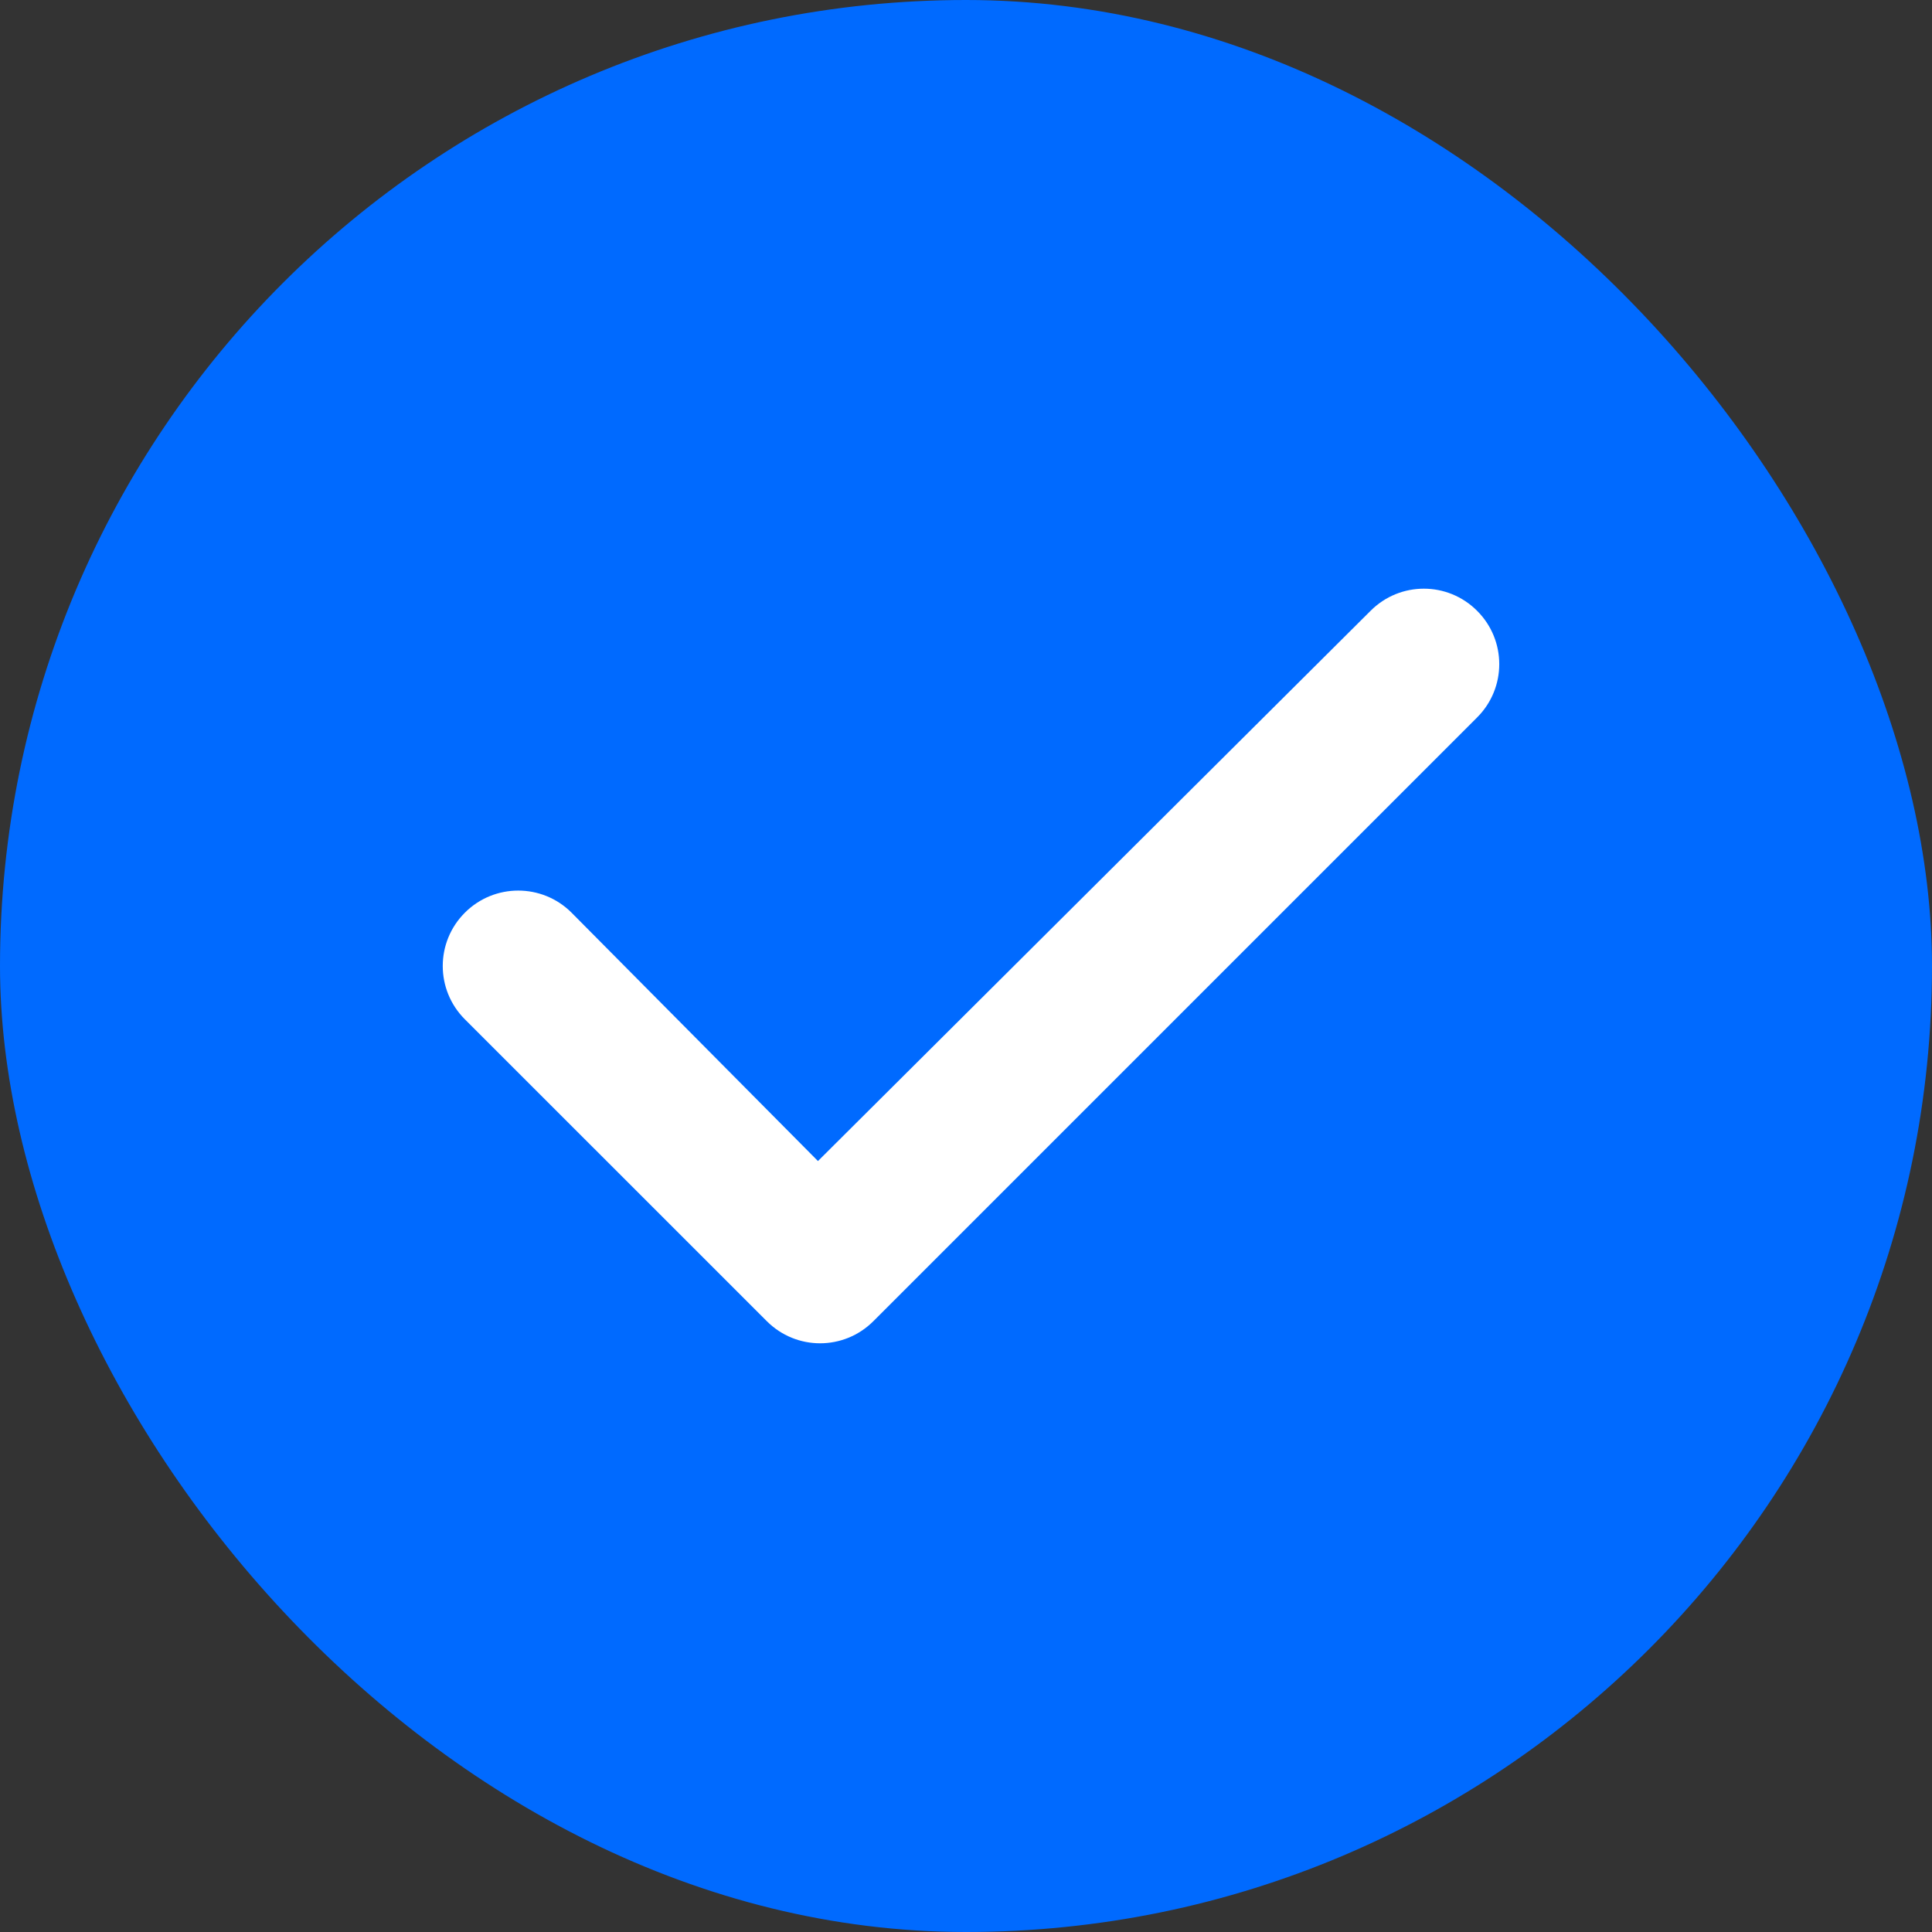
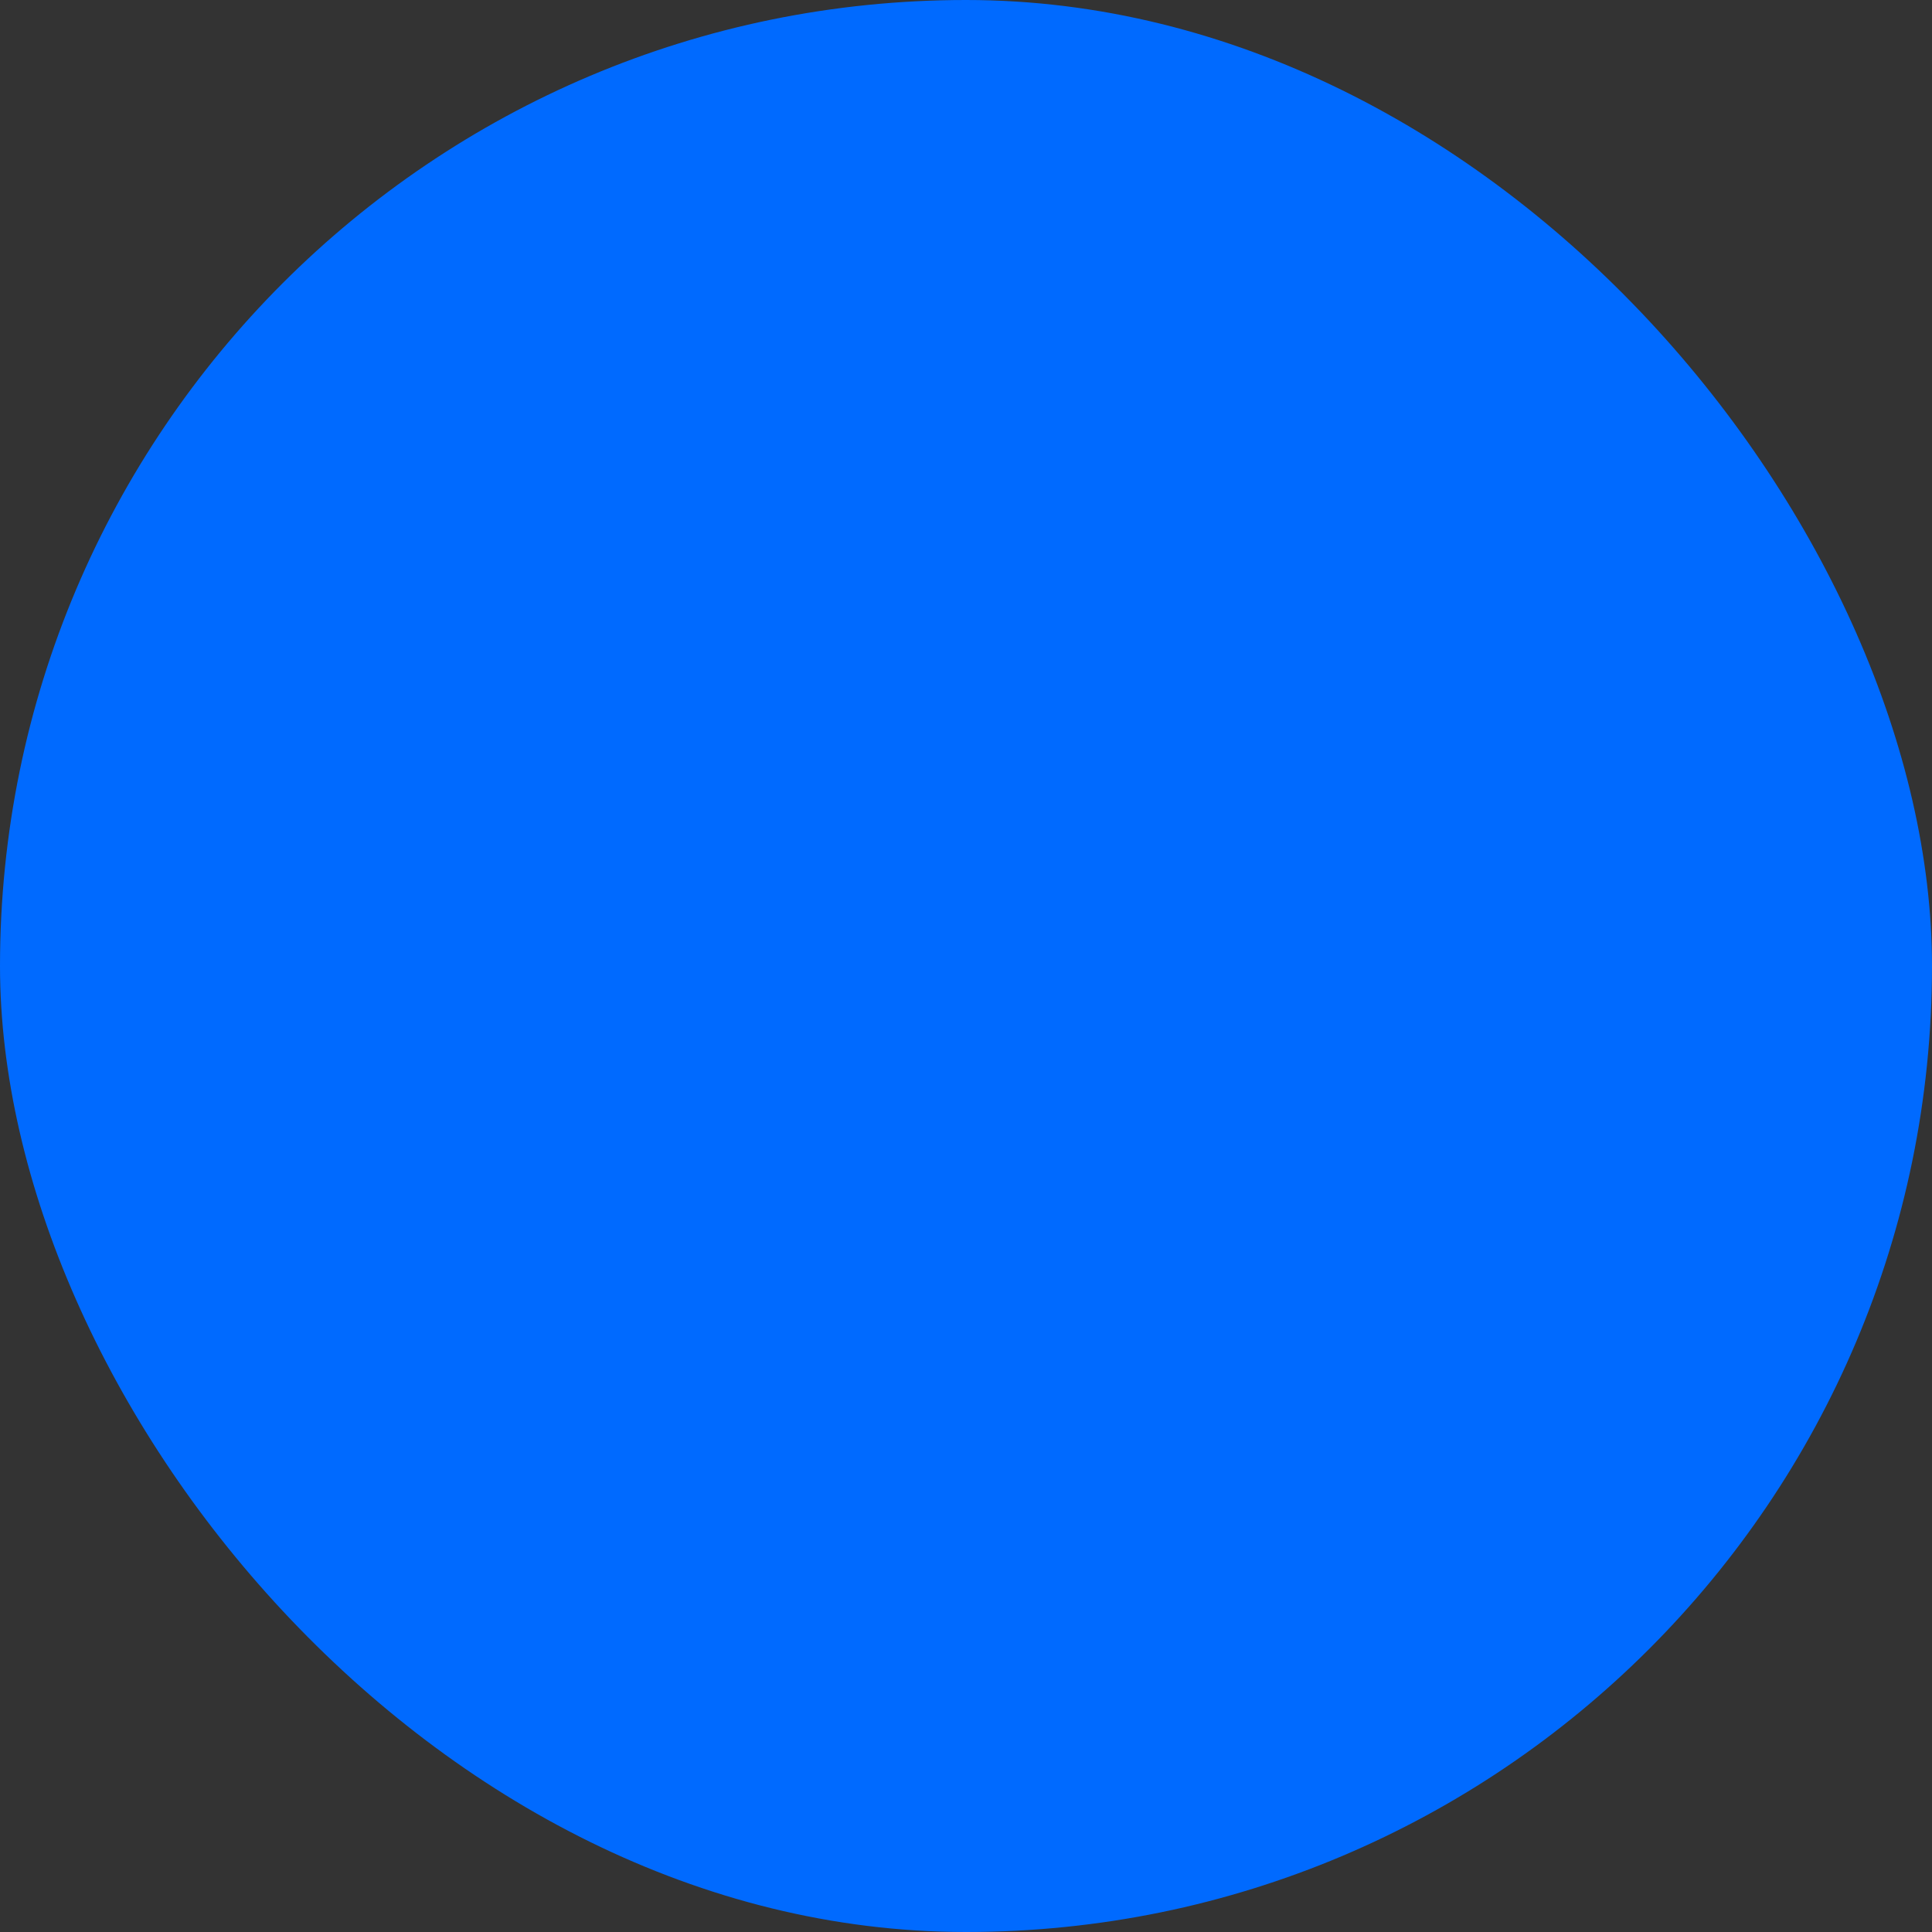
<svg xmlns="http://www.w3.org/2000/svg" width="48" height="48" viewBox="0 0 48 48" fill="none">
  <rect x="0" y="0" width="48" height="48" fill="#333333" stroke="none" />
  <rect width="48" height="48" rx="24" fill="#006AFF" />
  <g clip-path="url(#clip0_67_2630)">
-     <path d="M36.699 15.176C37.432 15.908 37.432 17.092 36.699 17.824L21.699 32.824C20.967 33.557 19.783 33.557 19.051 32.824L11.549 25.324C10.817 24.592 10.817 23.408 11.549 22.676C12.281 21.943 13.469 21.943 14.201 22.676L20.322 28.846L34.051 15.176C34.783 14.442 35.967 14.442 36.699 15.176Z" fill="white" />
-   </g>
+     </g>
  <defs>
    <clipPath id="clip0_67_2630">
      <rect width="26.25" height="30" fill="white" transform="translate(11 9)" />
    </clipPath>
  </defs>
</svg>